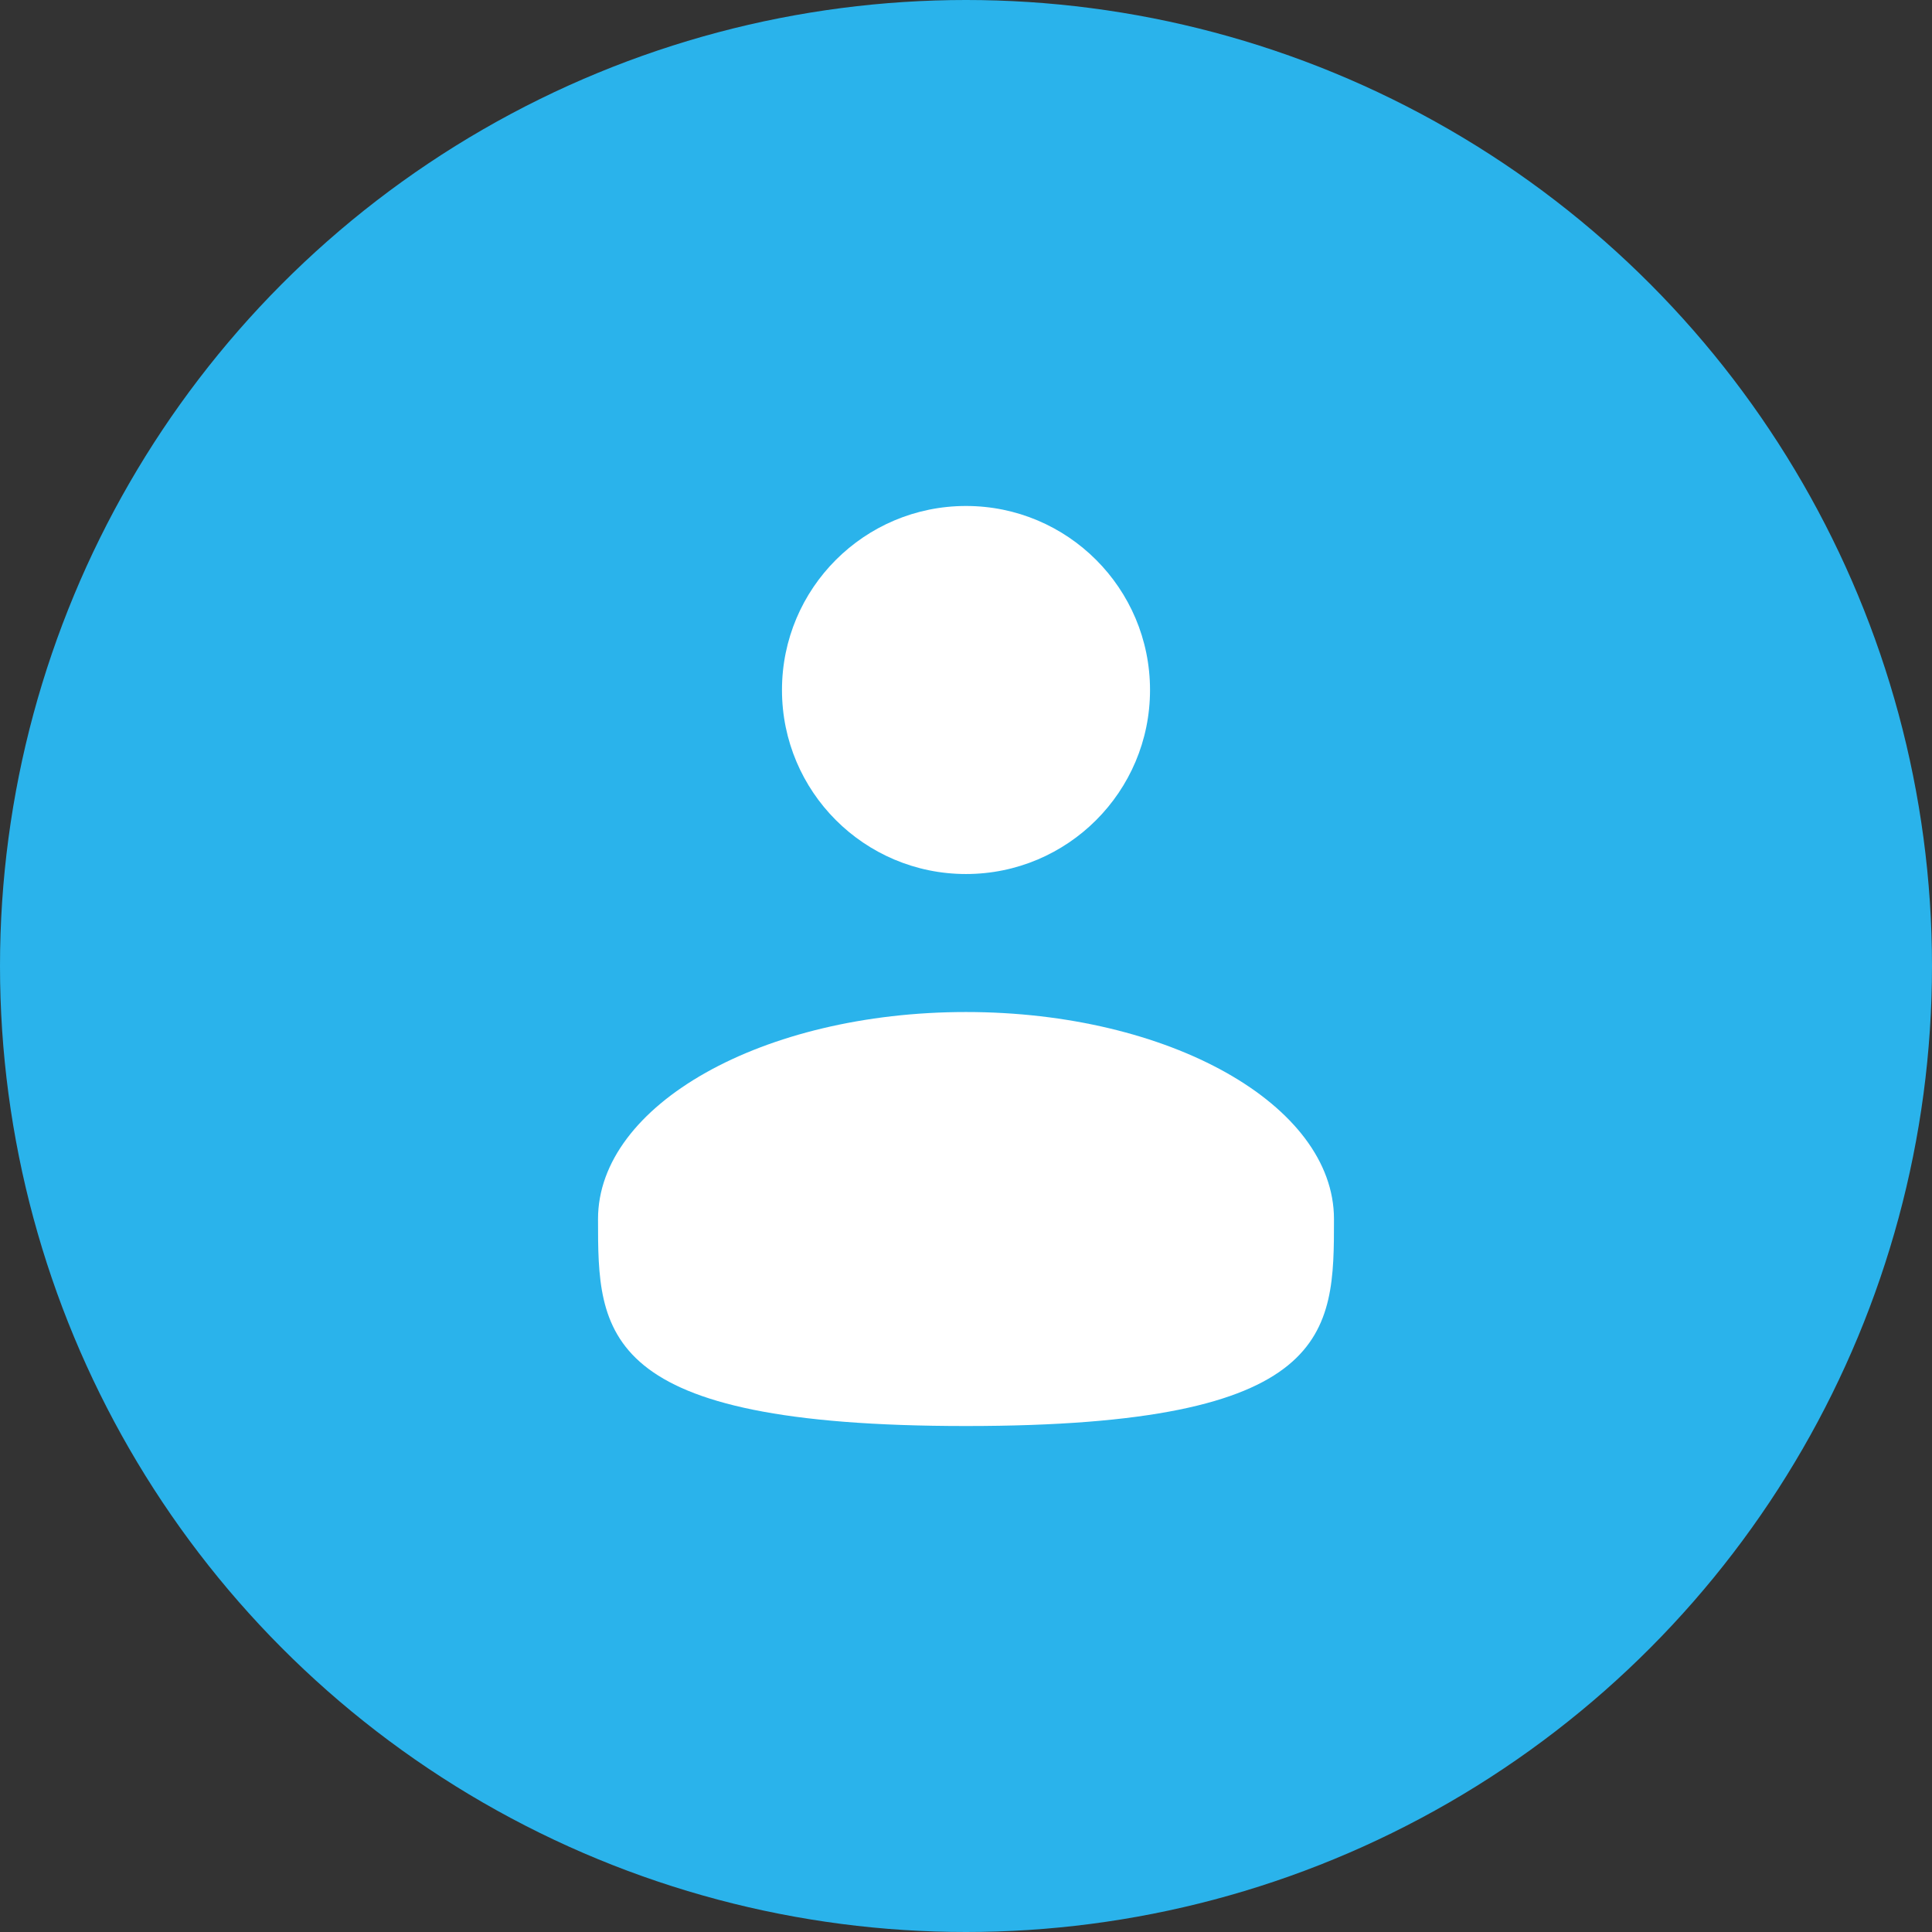
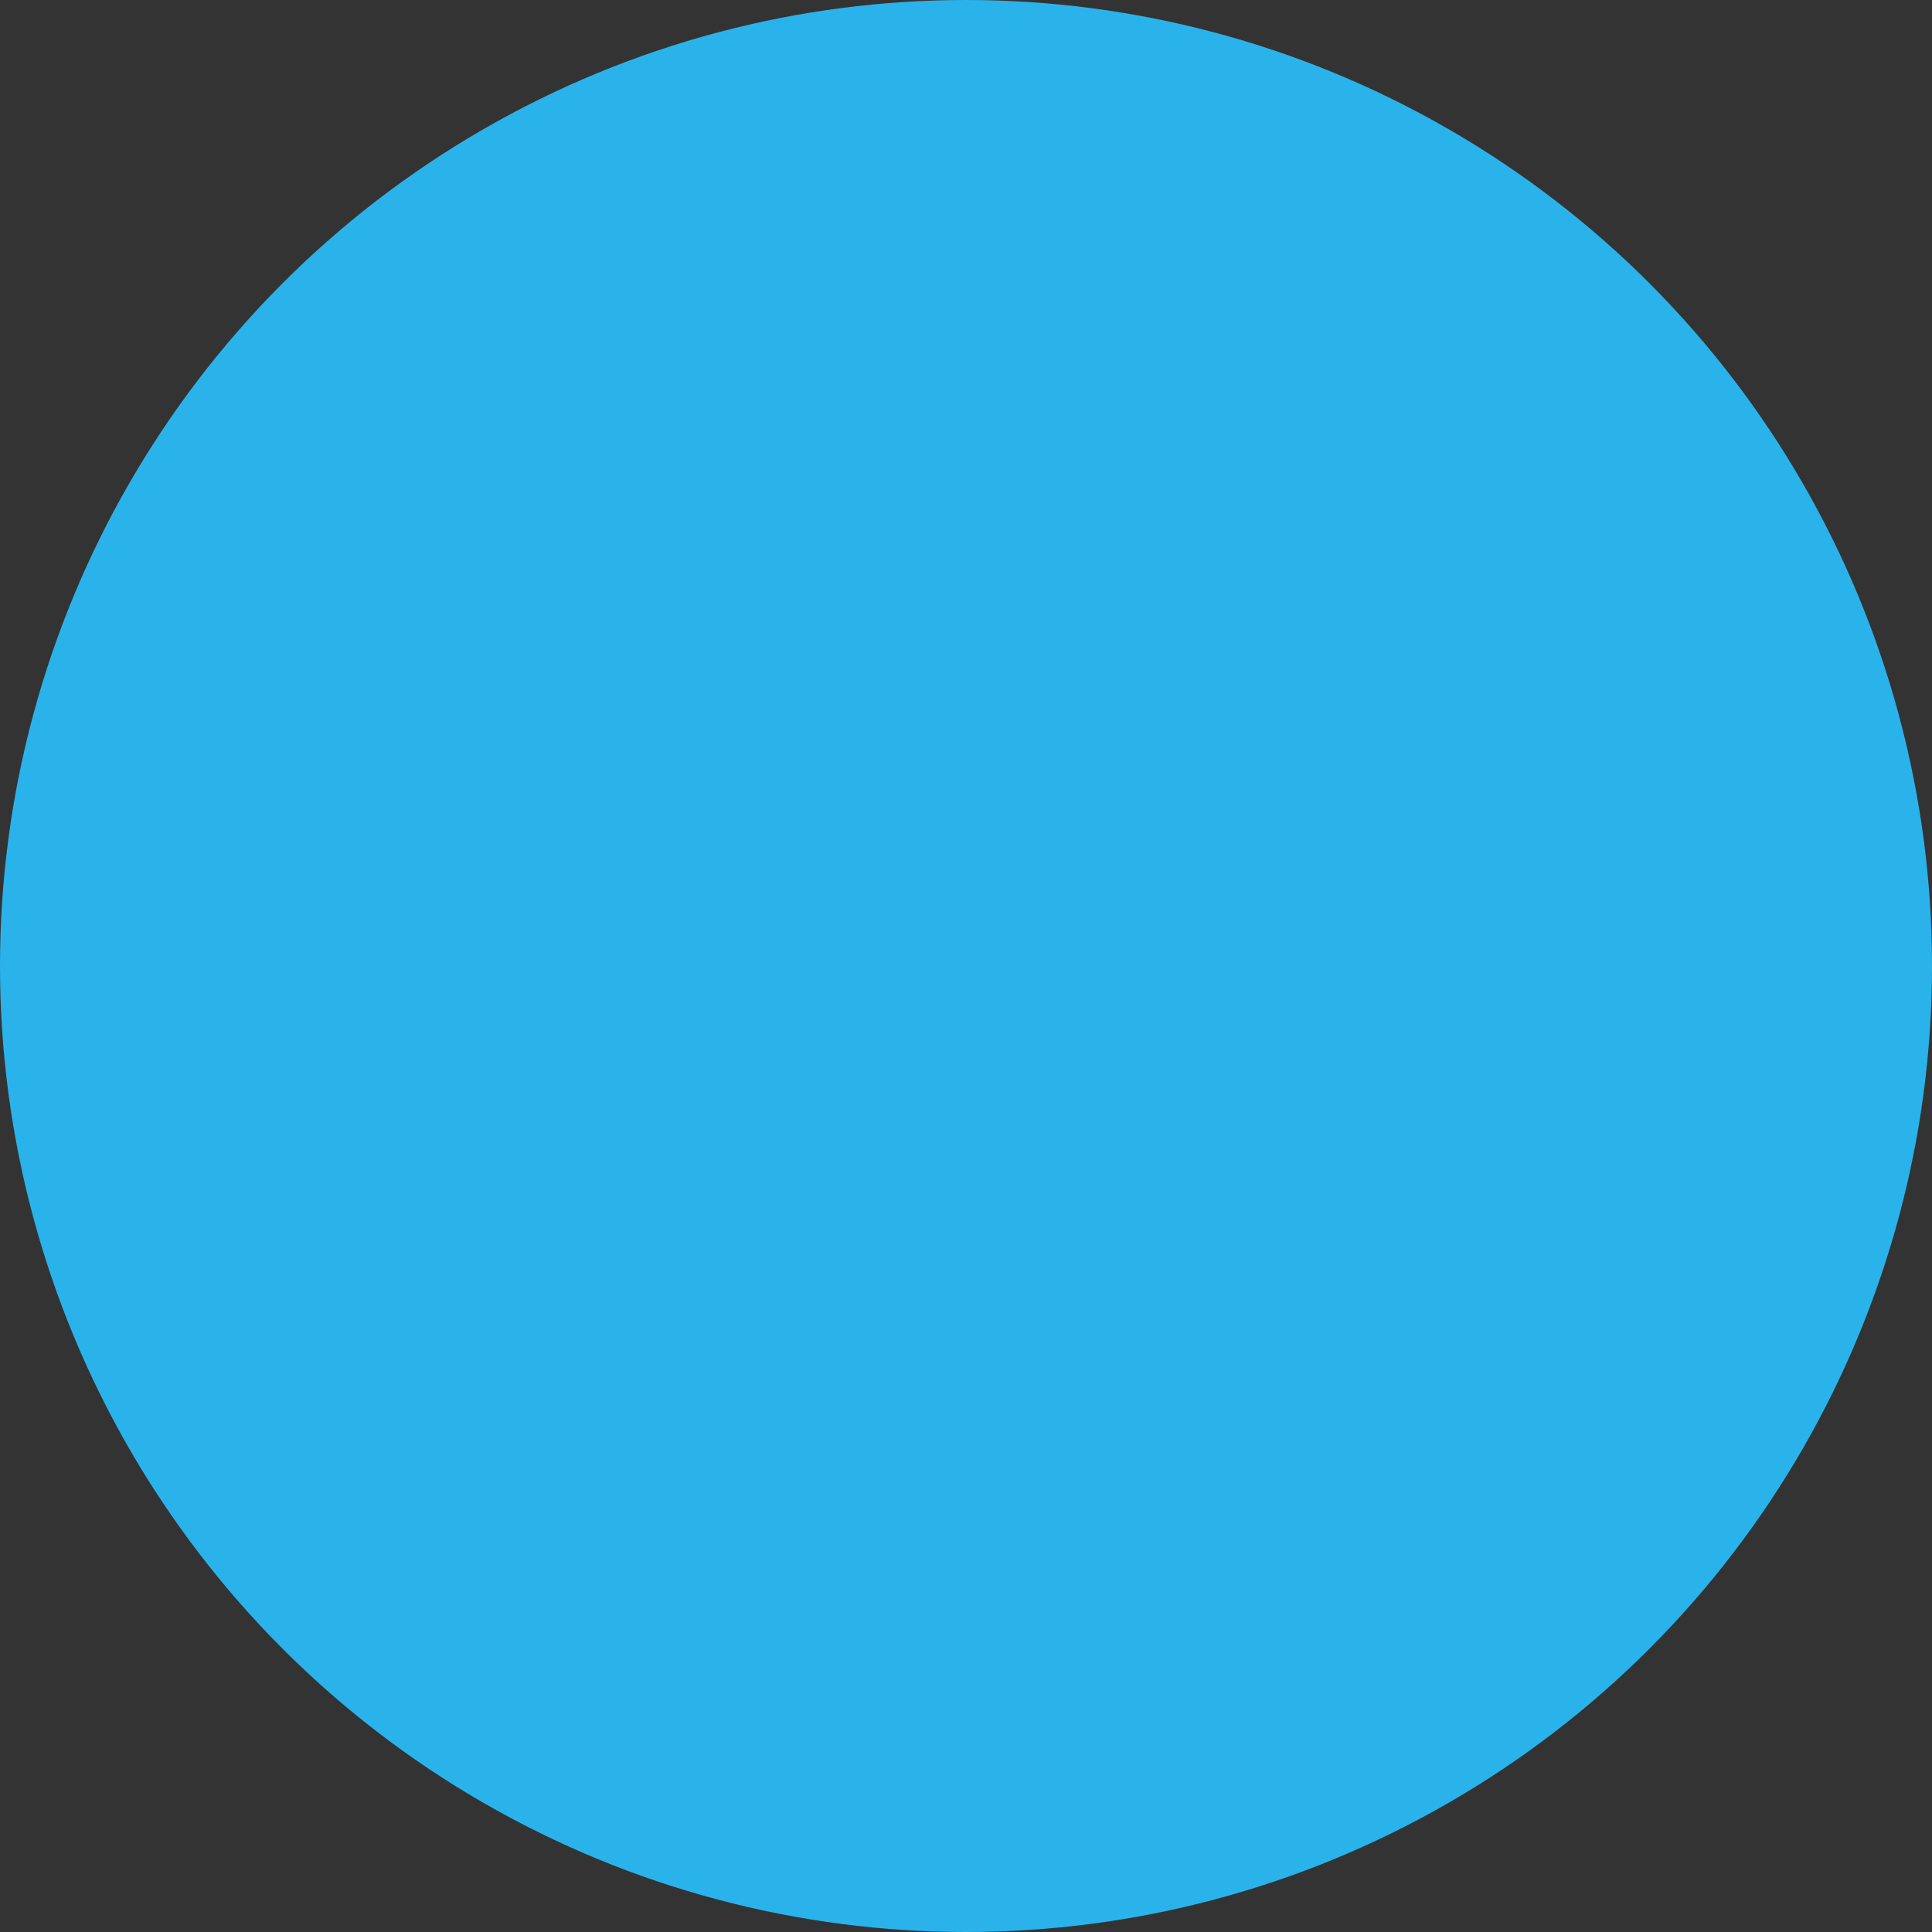
<svg xmlns="http://www.w3.org/2000/svg" width="28" height="28" viewBox="0 0 28 28" fill="none">
  <rect x="0" y="0" width="28" height="28" fill="#333333" stroke="none" />
  <circle cx="14" cy="14" r="14" fill="#2AB3EB" />
-   <path d="M14 12.667C15.473 12.667 16.667 11.473 16.667 10C16.667 8.527 15.473 7.333 14 7.333C12.527 7.333 11.333 8.527 11.333 10C11.333 11.473 12.527 12.667 14 12.667Z" fill="white" />
-   <path d="M19.333 17.667C19.333 19.323 19.333 20.667 14 20.667C8.667 20.667 8.667 19.323 8.667 17.667C8.667 16.01 11.055 14.667 14 14.667C16.945 14.667 19.333 16.01 19.333 17.667Z" fill="white" />
</svg>